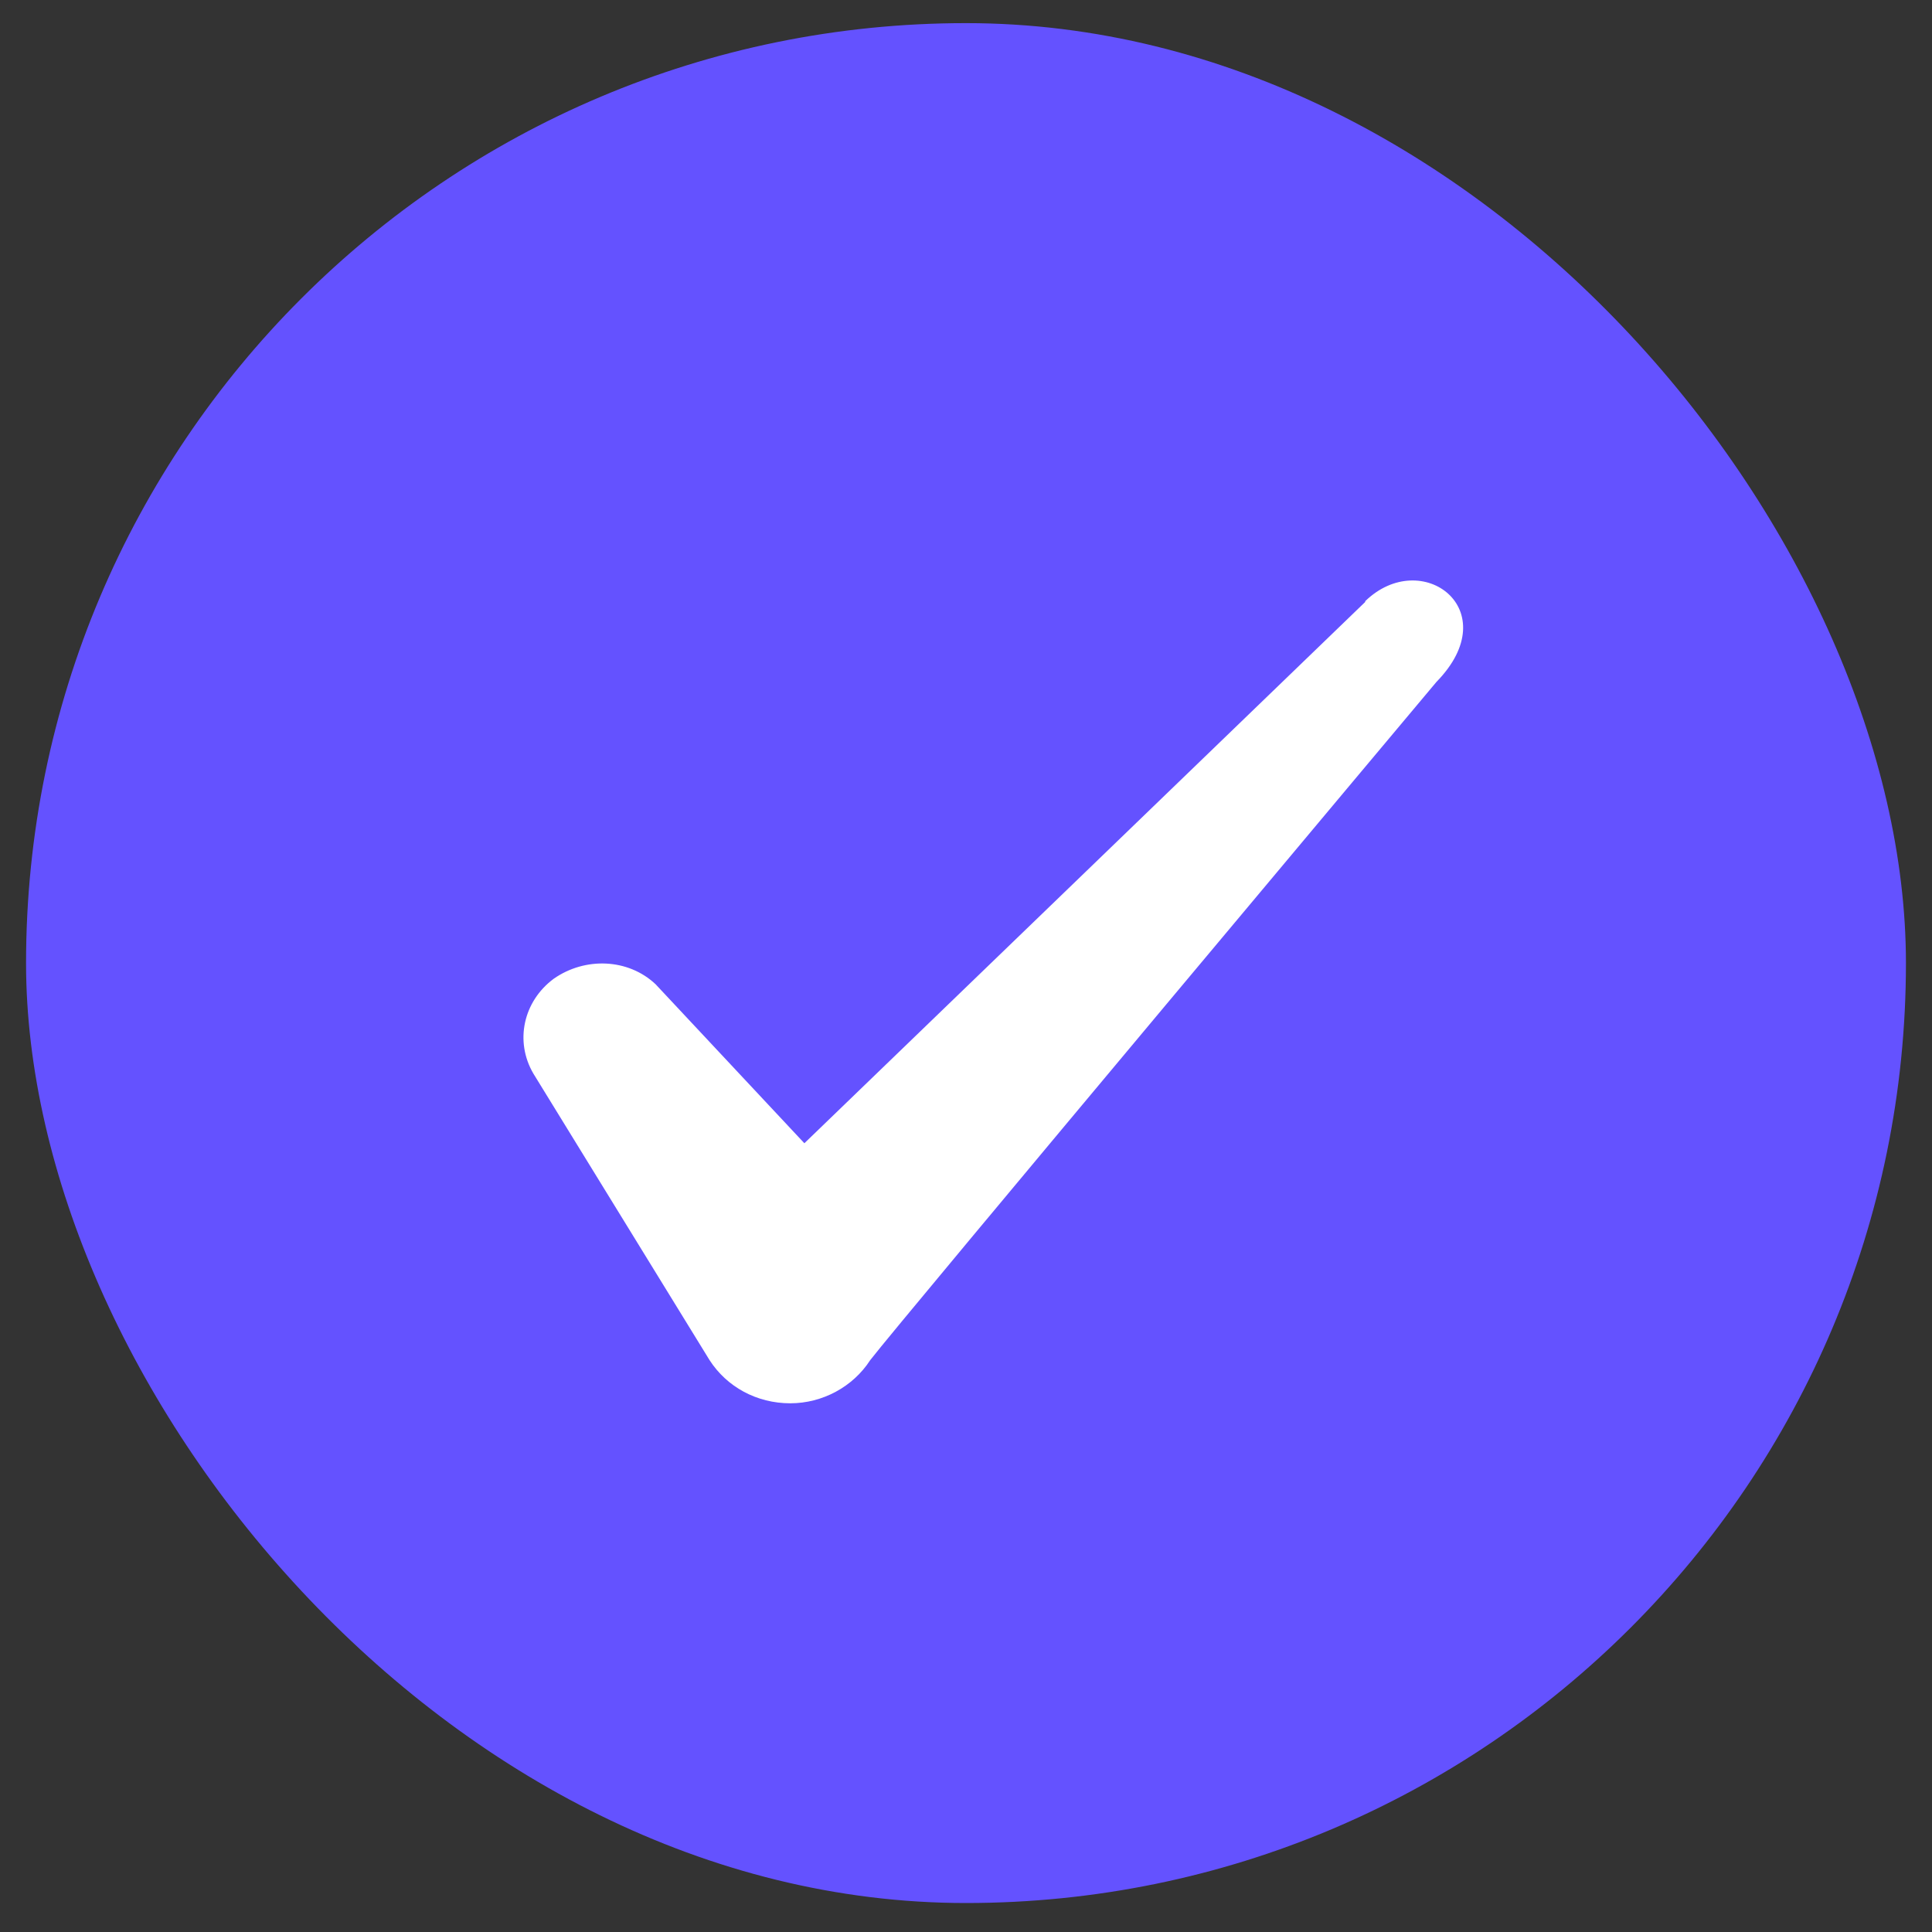
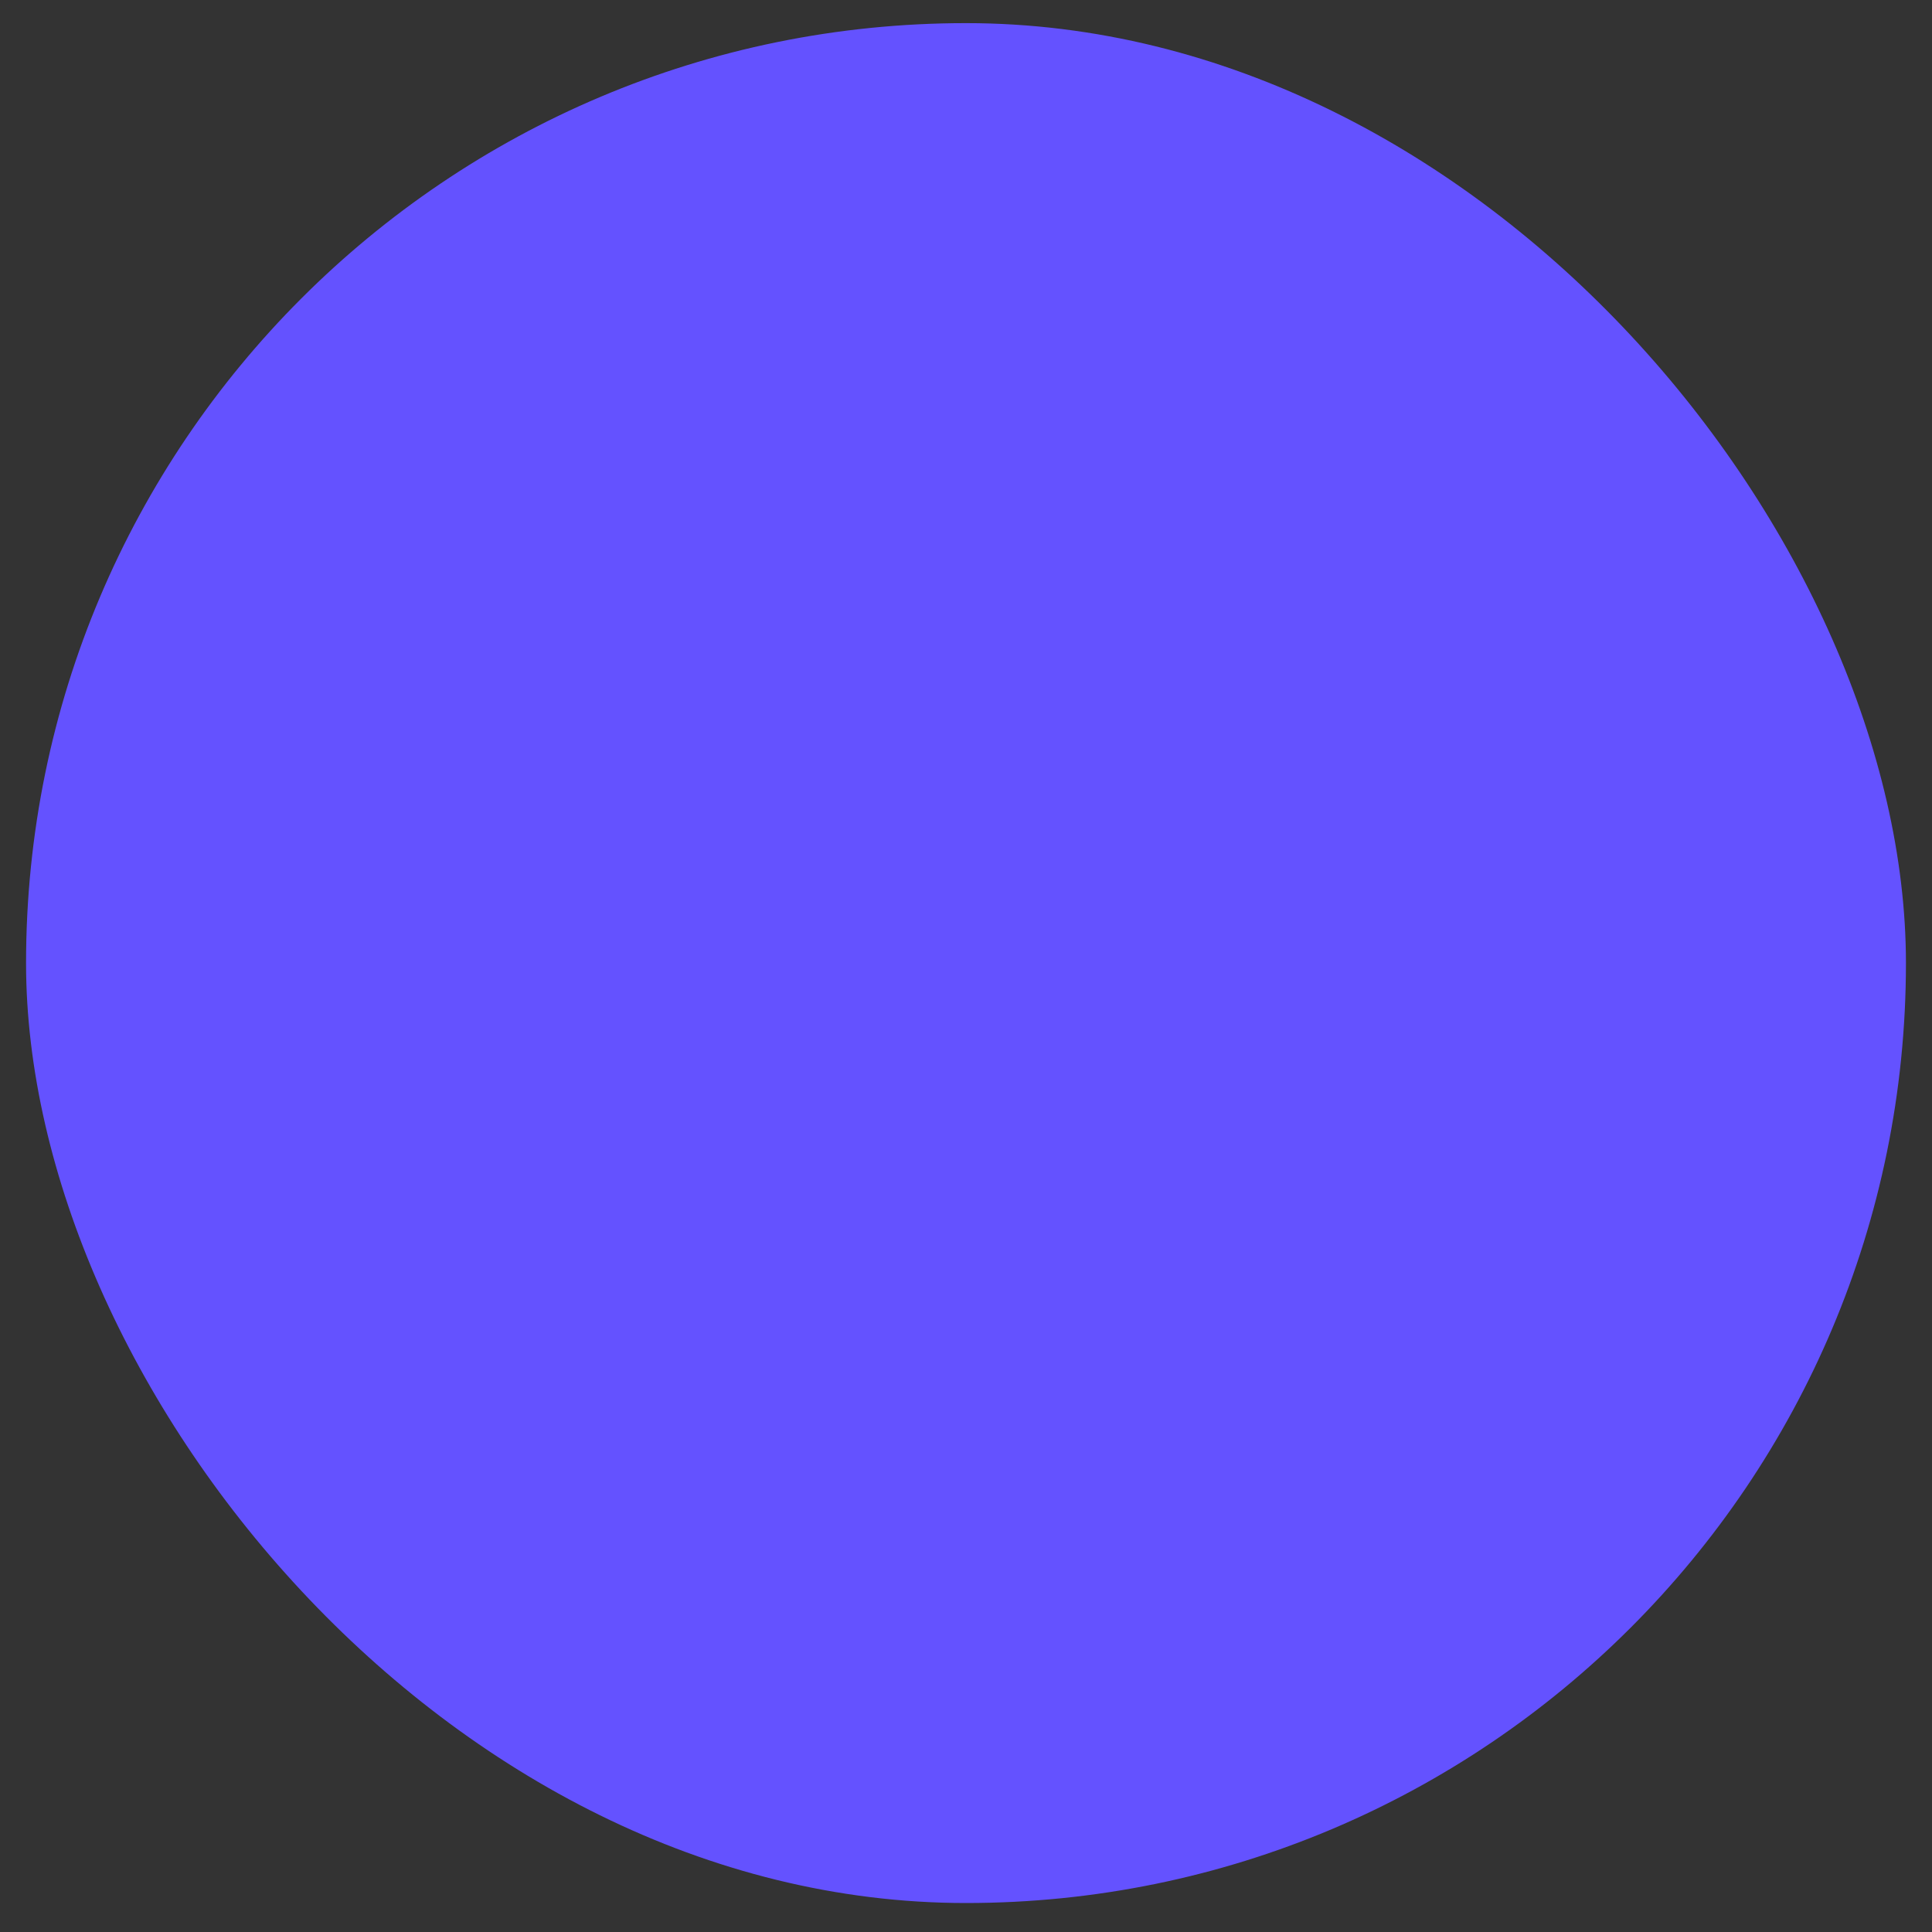
<svg xmlns="http://www.w3.org/2000/svg" width="35" height="35" viewBox="0 0 35 35" fill="none">
  <rect x="0" y="0" width="35" height="35" fill="#333333" stroke="none" />
  <rect x="0.472" y="0.419" width="34.056" height="34.056" rx="17.028" fill="#6452FF" />
-   <path fill-rule="evenodd" clip-rule="evenodd" d="M24.732 10.905L14.572 20.711L11.876 17.83C11.379 17.362 10.599 17.334 10.031 17.731C9.478 18.142 9.322 18.866 9.662 19.448L12.855 24.641C13.167 25.124 13.707 25.422 14.317 25.422C14.899 25.422 15.452 25.124 15.764 24.641C16.275 23.974 26.023 12.353 26.023 12.353C27.3 11.047 25.754 9.898 24.732 10.891V10.905Z" fill="white" />
</svg>